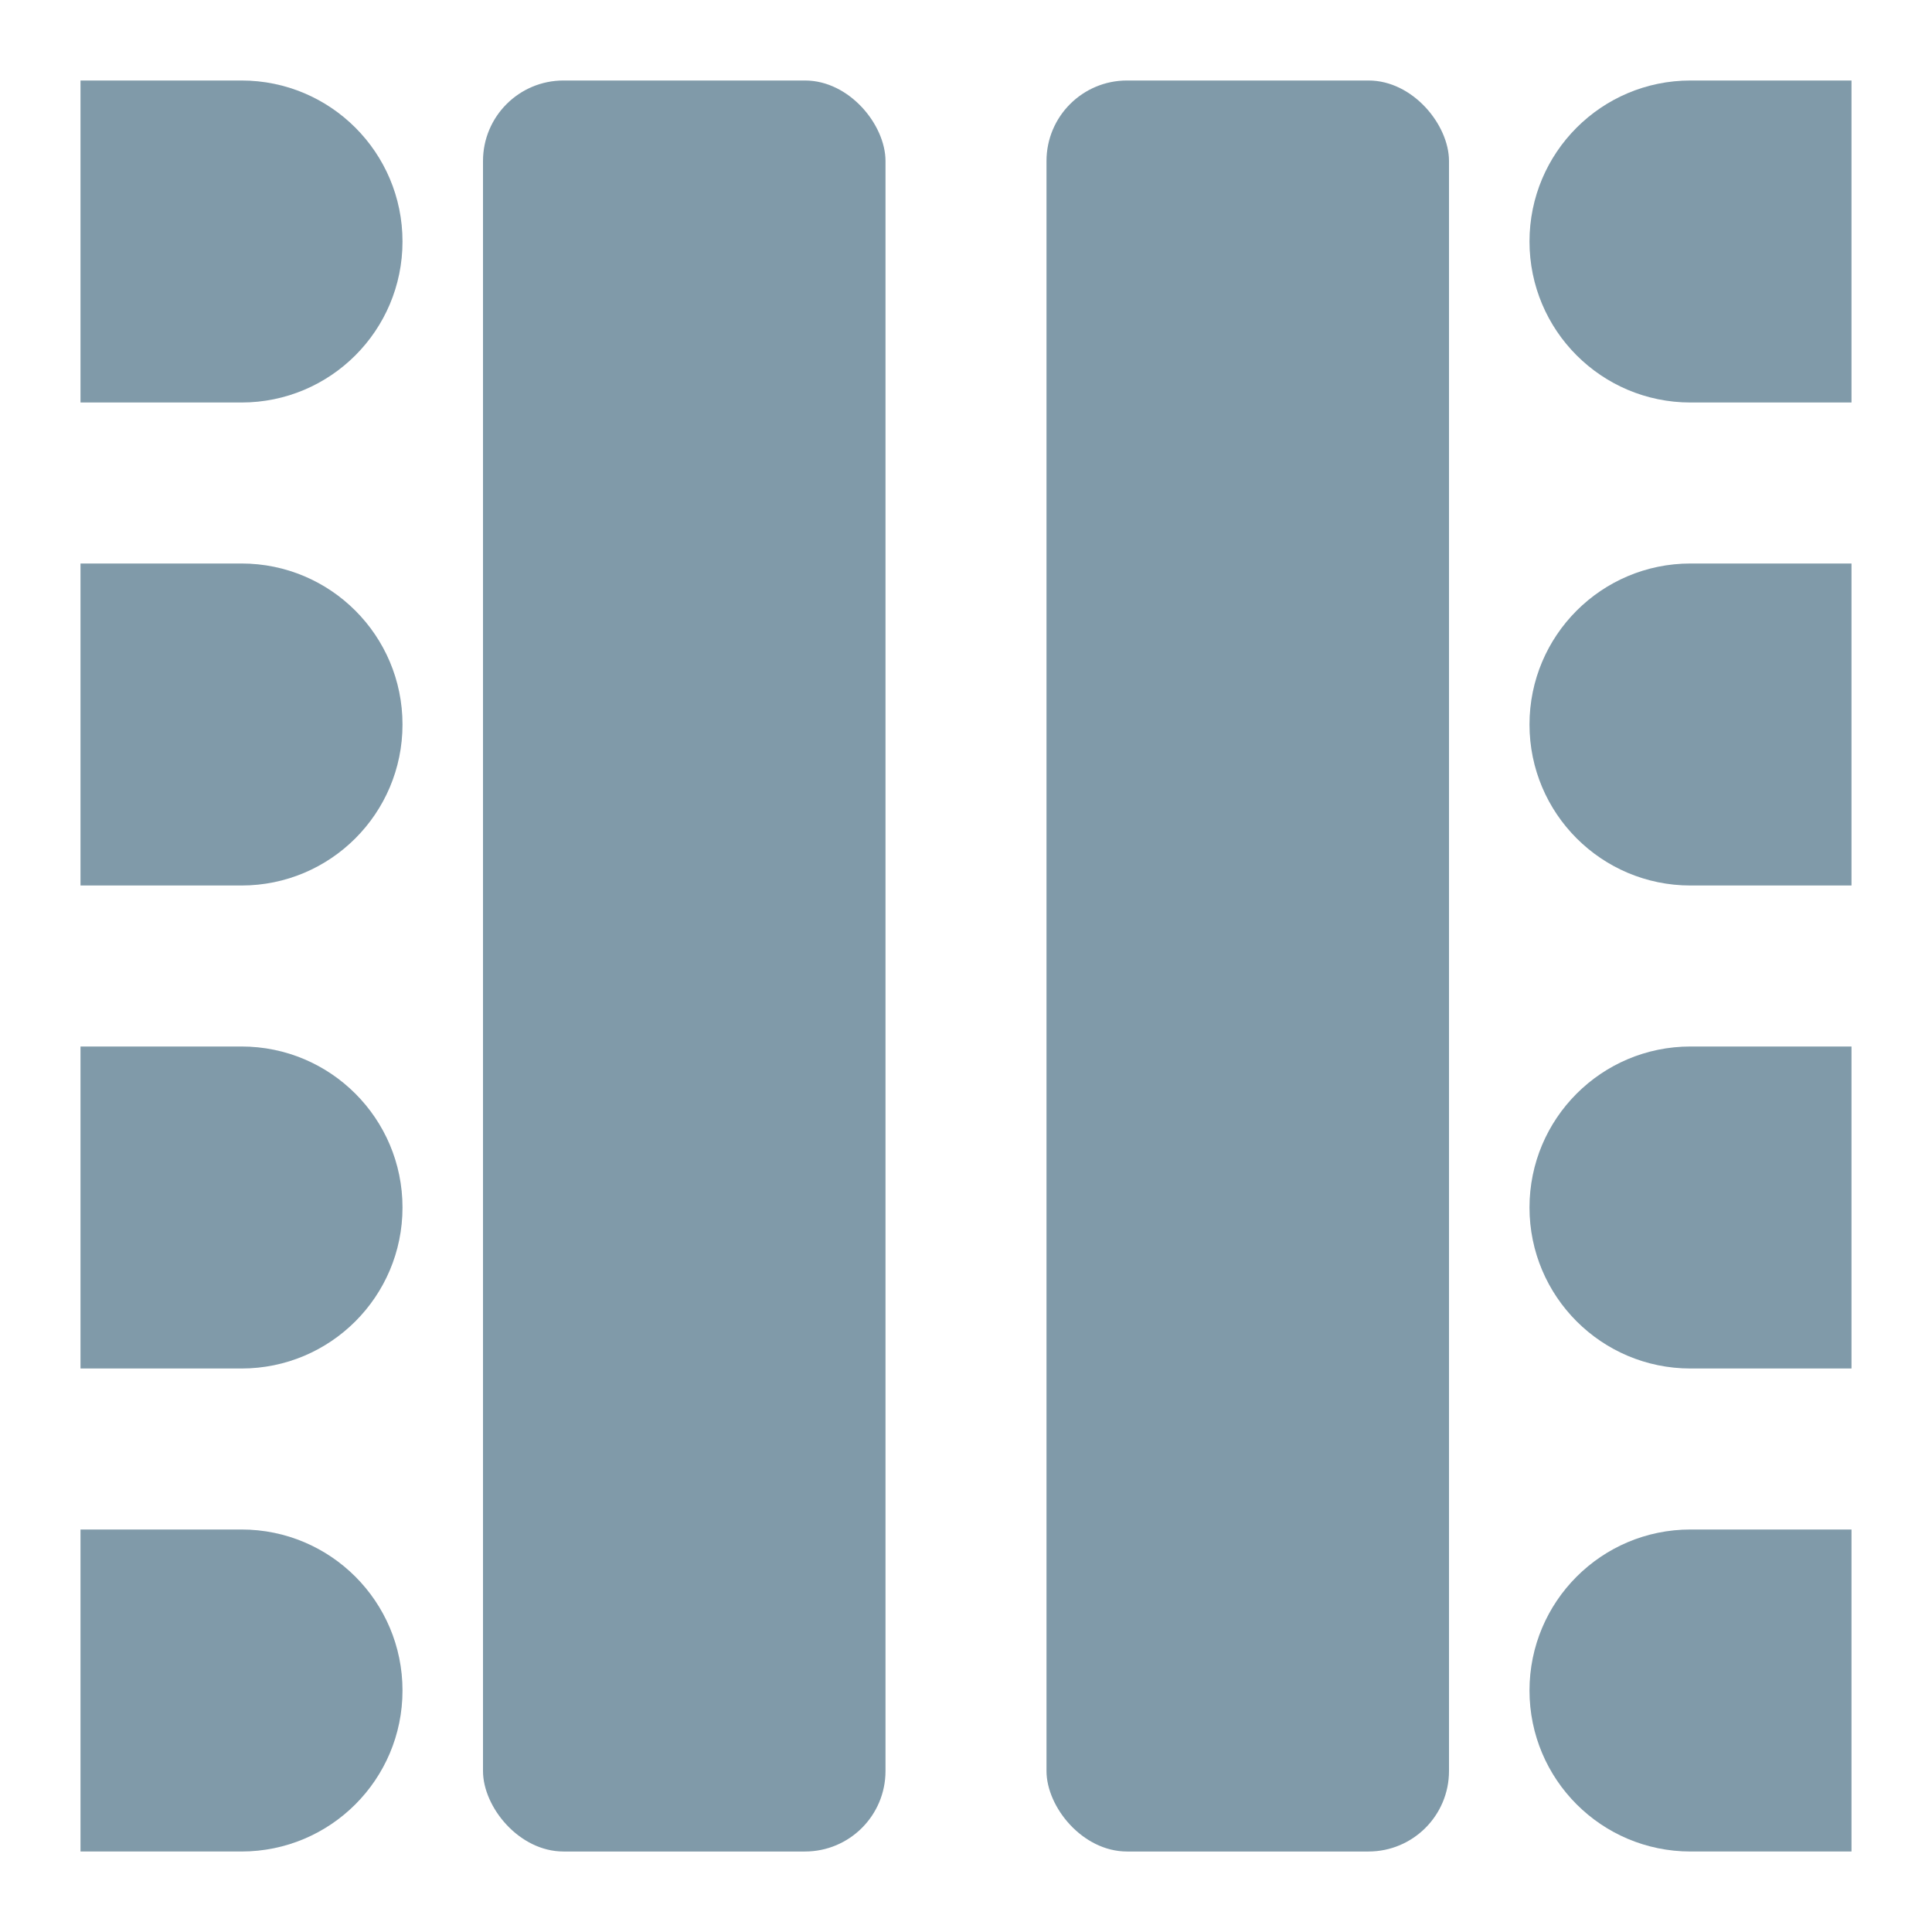
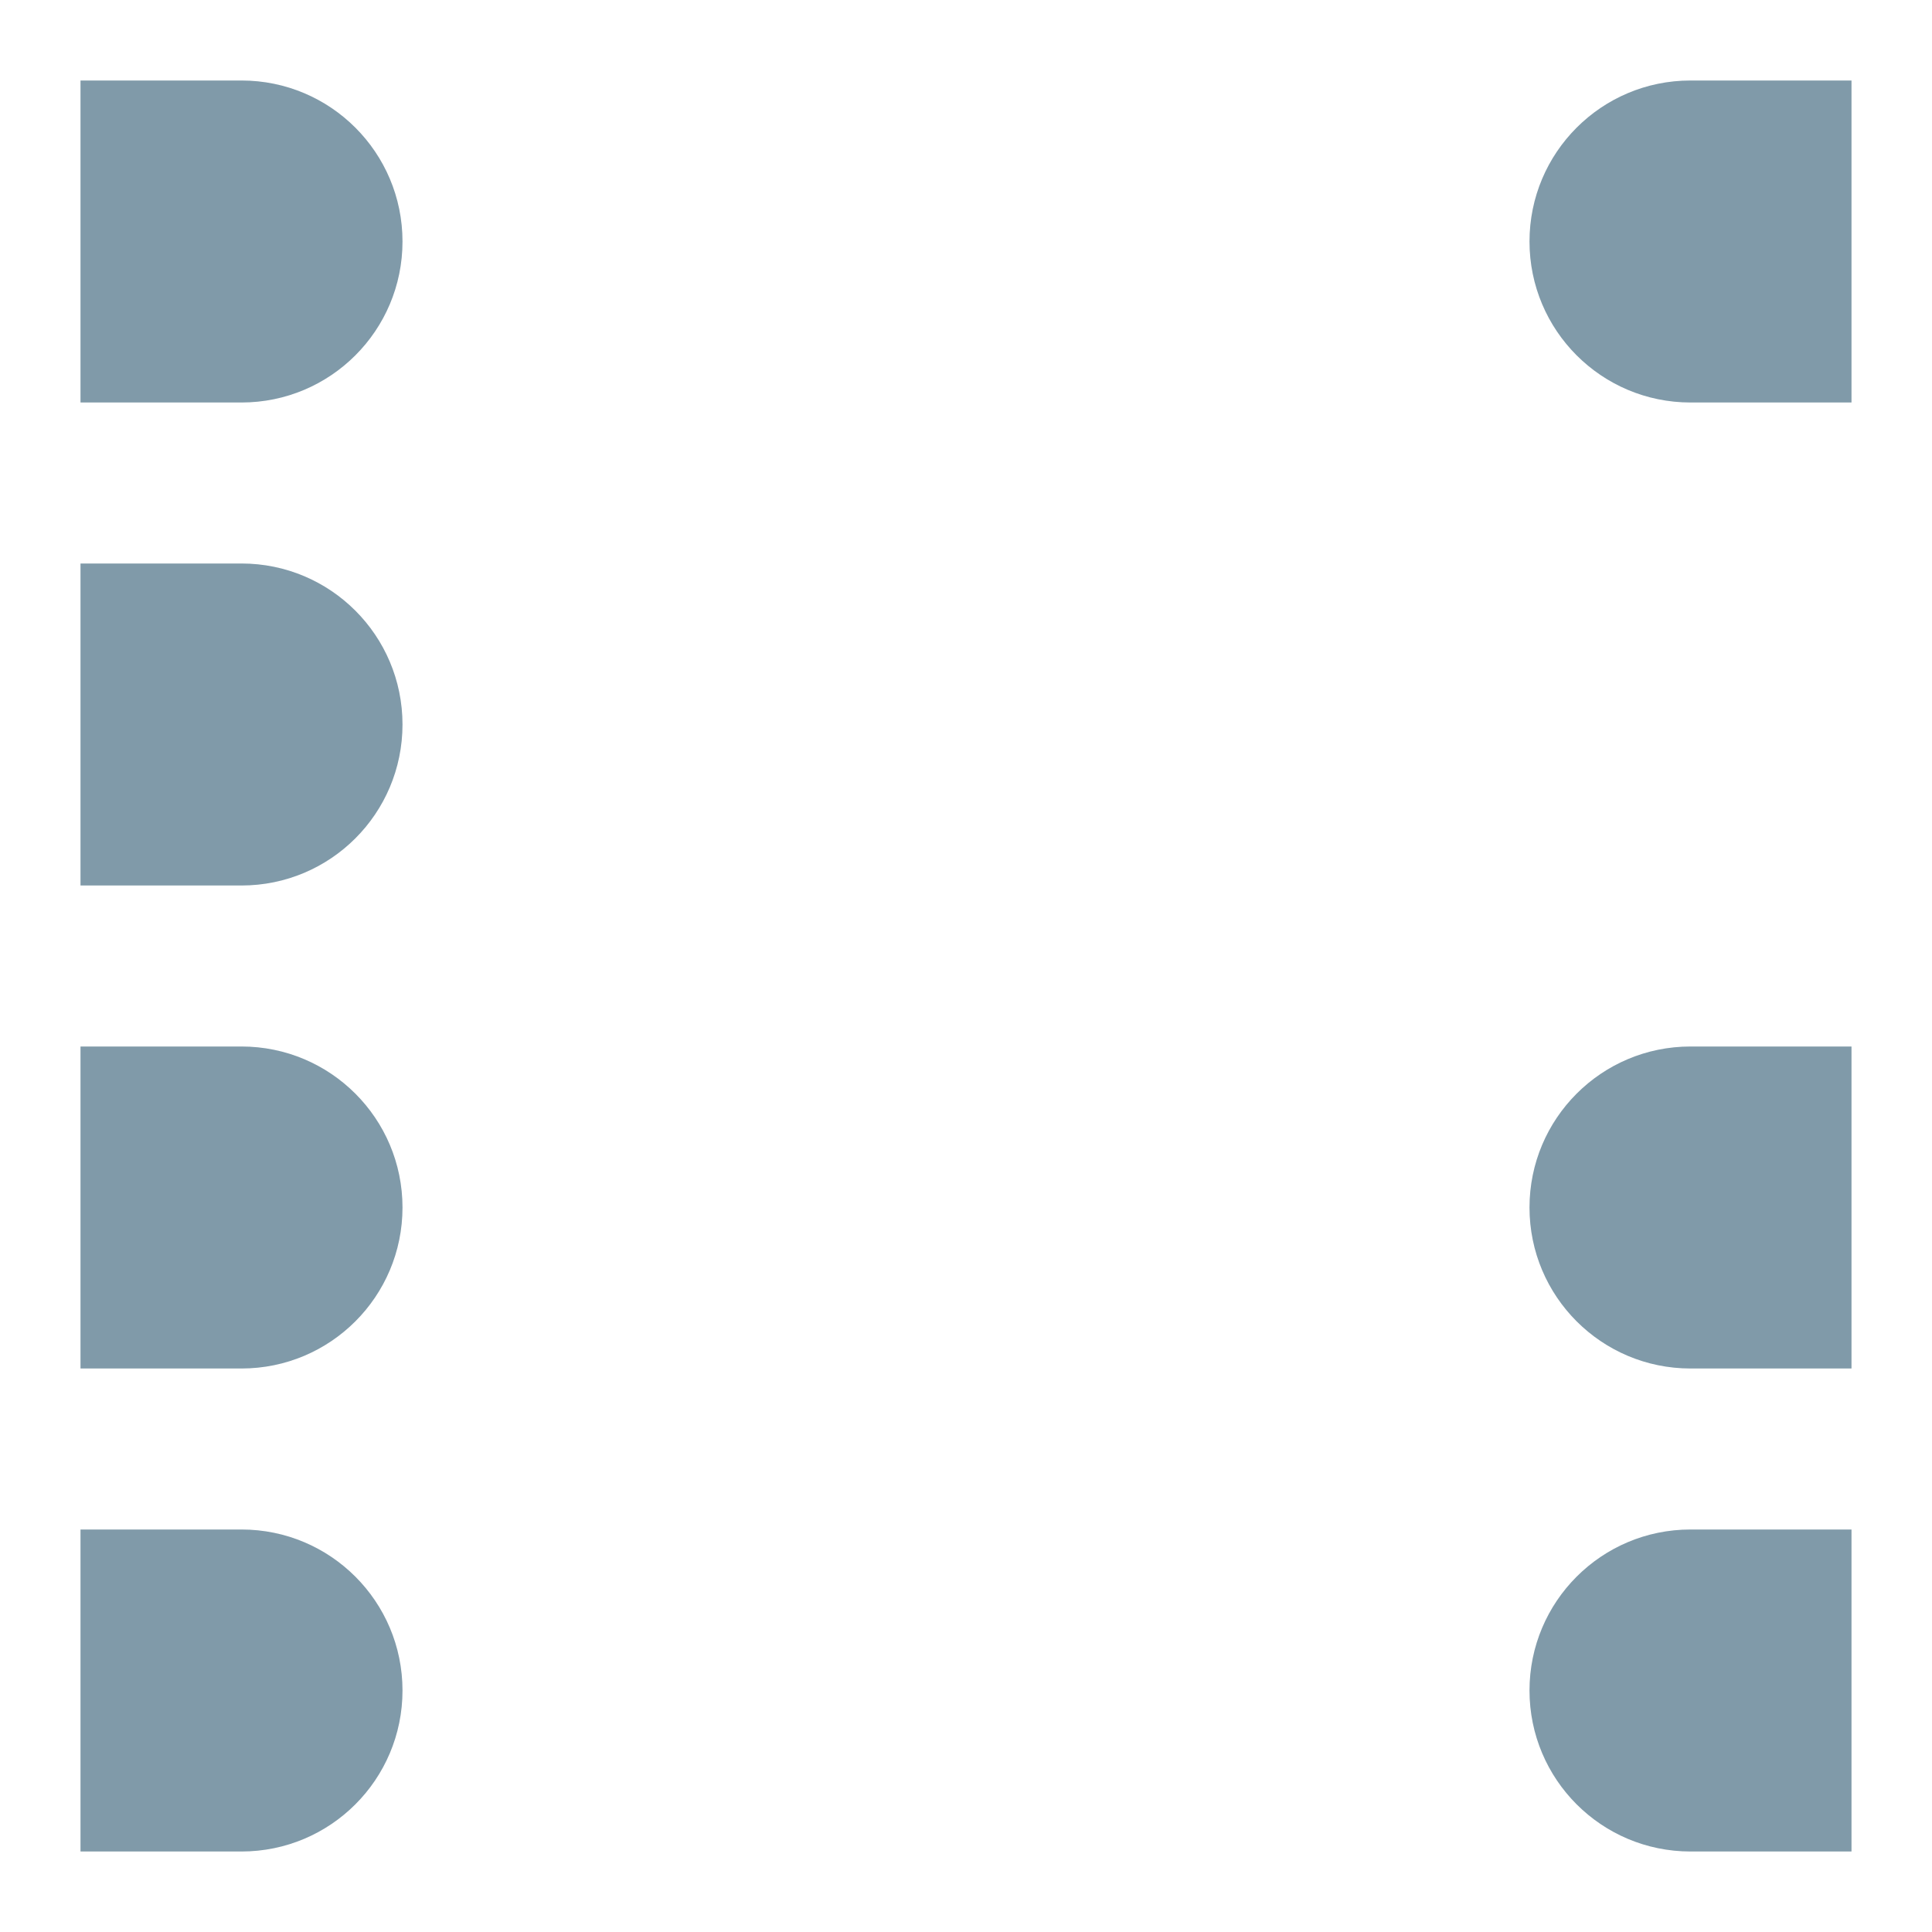
<svg xmlns="http://www.w3.org/2000/svg" width="24" height="24" viewBox="0 0 24 24" fill="none">
  <path d="M1 23L1 19L3 19C4.105 19 5 19.895 5 21V21C5 22.105 4.105 23 3 23L1 23Z" fill="#809AA9" />
-   <path d="M23 7L23 11L21 11C19.895 11 19 10.105 19 9V9C19 7.895 19.895 7 21 7L23 7Z" fill="#809AA9" />
  <path d="M23 1L23 5L21 5C19.895 5 19 4.105 19 3V3C19 1.895 19.895 1 21 1L23 1Z" fill="#809AA9" />
  <path d="M1 17L1 13L3 13C4.105 13 5 13.895 5 15V15C5 16.105 4.105 17 3 17L1 17Z" fill="#809AA9" />
  <path d="M23 13L23 17L21 17C19.895 17 19 16.105 19 15V15C19 13.895 19.895 13 21 13L23 13Z" fill="#809AA9" />
  <path d="M1 11L1 7L3 7C4.105 7 5 7.895 5 9V9C5 10.105 4.105 11 3 11L1 11Z" fill="#809AA9" />
  <path d="M1 5L1 1L3 1C4.105 1 5 1.895 5 3V3C5 4.105 4.105 5 3 5L1 5Z" fill="#809AA9" />
  <path d="M23 19L23 23L21 23C19.895 23 19 22.105 19 21V21C19 19.895 19.895 19 21 19L23 19Z" fill="#809AA9" />
-   <rect x="6" y="1" width="5" height="22" rx="1" fill="#809AA9" />
-   <rect x="13" y="1" width="5" height="22" rx="1" fill="#809AA9" />
</svg>